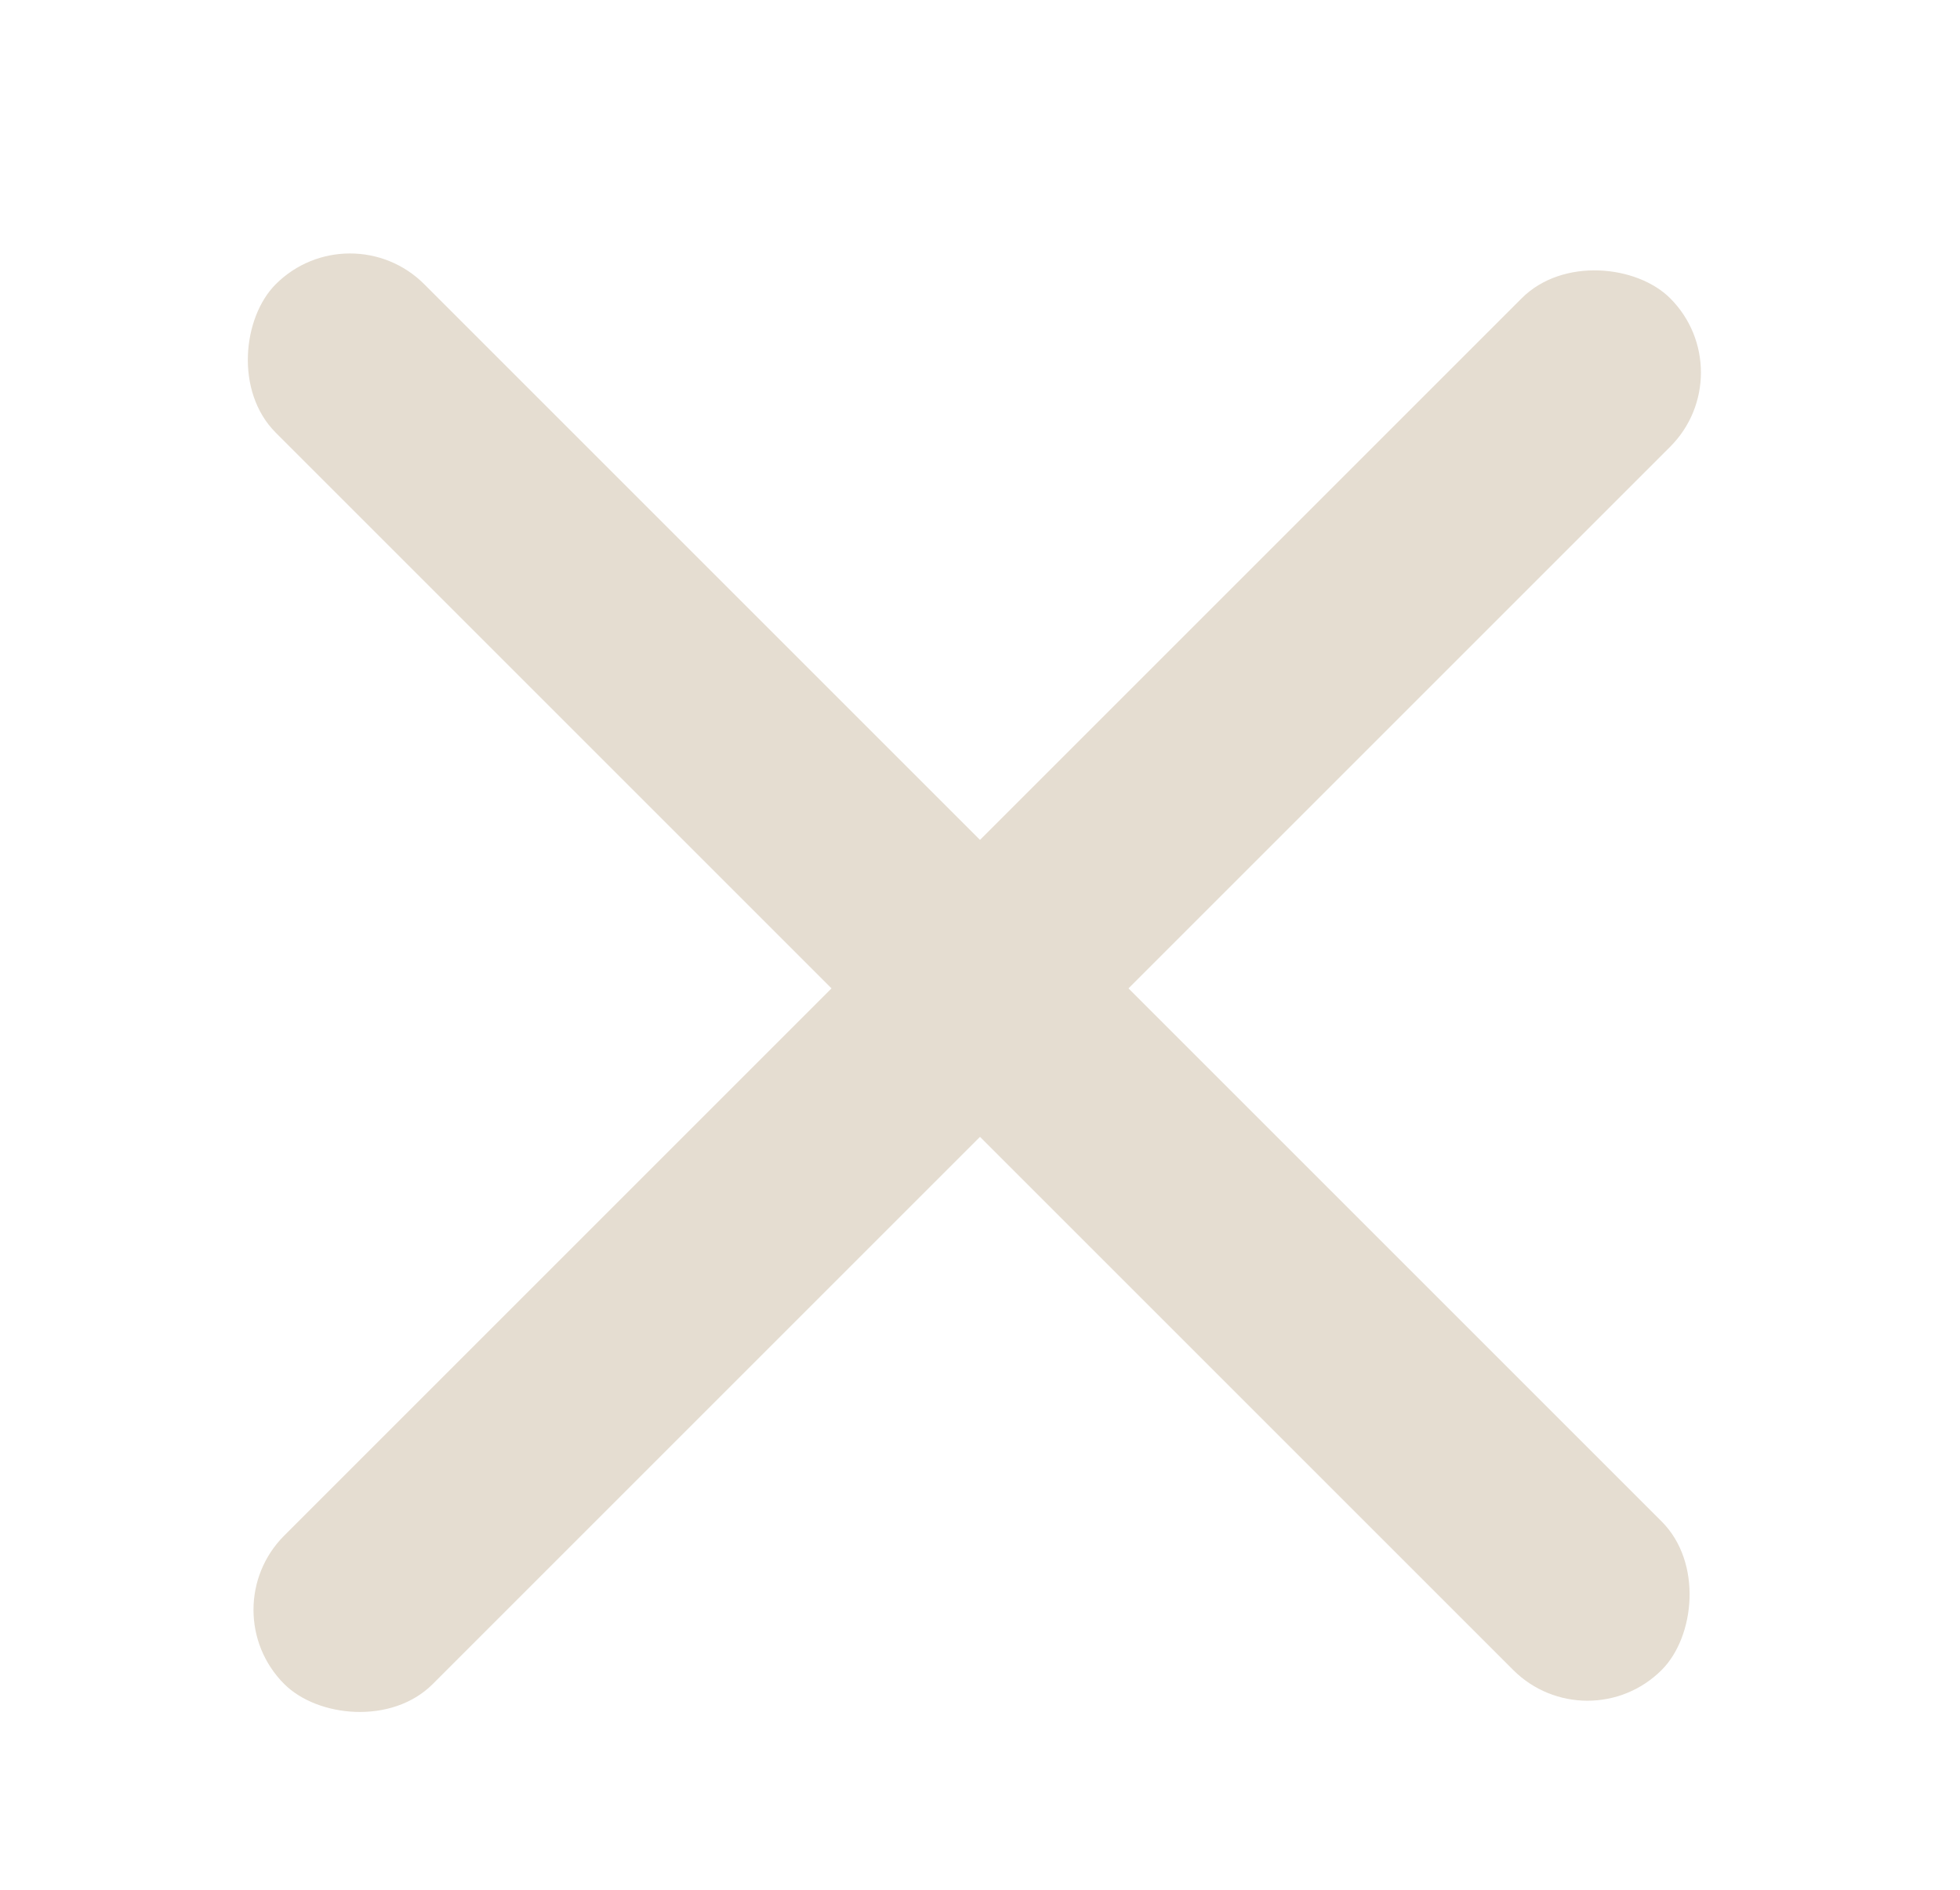
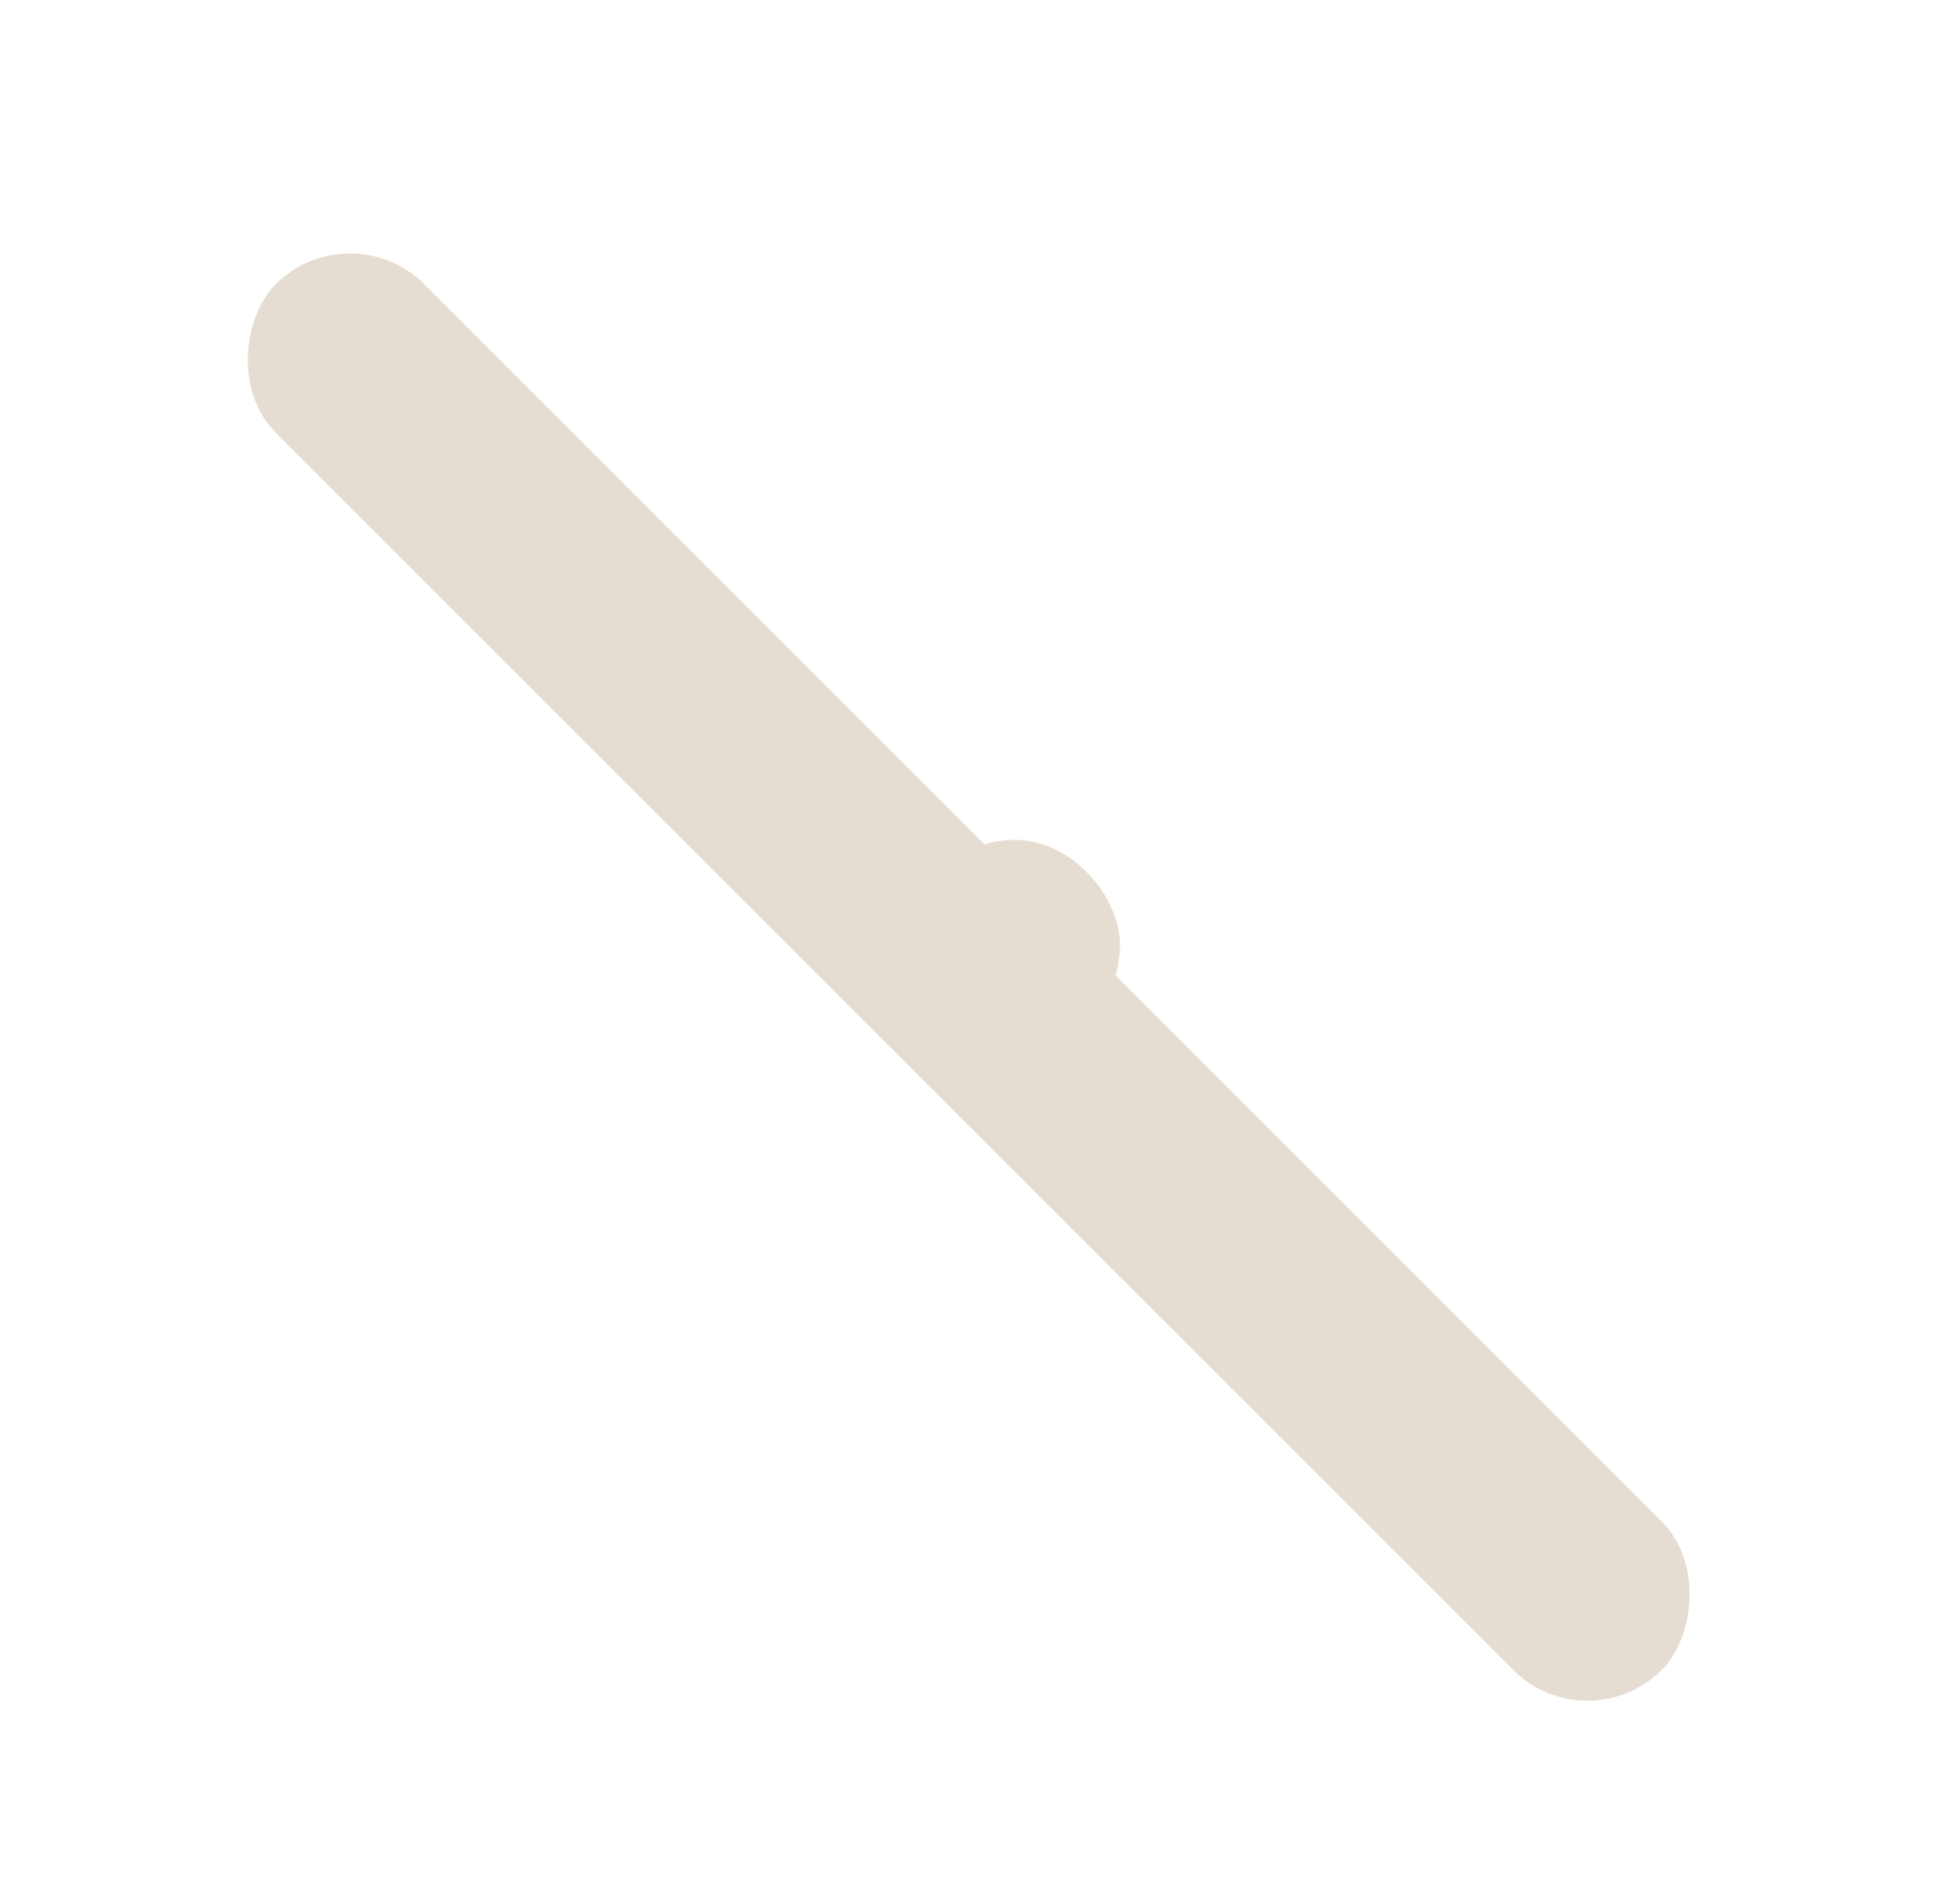
<svg xmlns="http://www.w3.org/2000/svg" width="28" height="27" viewBox="0 0 28 27" fill="none">
  <rect x="13" y="12" width="3" height="3" rx="1.5" fill="#E5DDD1" />
  <rect x="5" y="3" width="28" height="3" rx="1.5" transform="rotate(45 5 3)" fill="#E5DDD1" />
-   <rect x="3" y="23" width="28" height="3" rx="1.5" transform="rotate(-45 3 23)" fill="#E5DDD1" />
</svg>